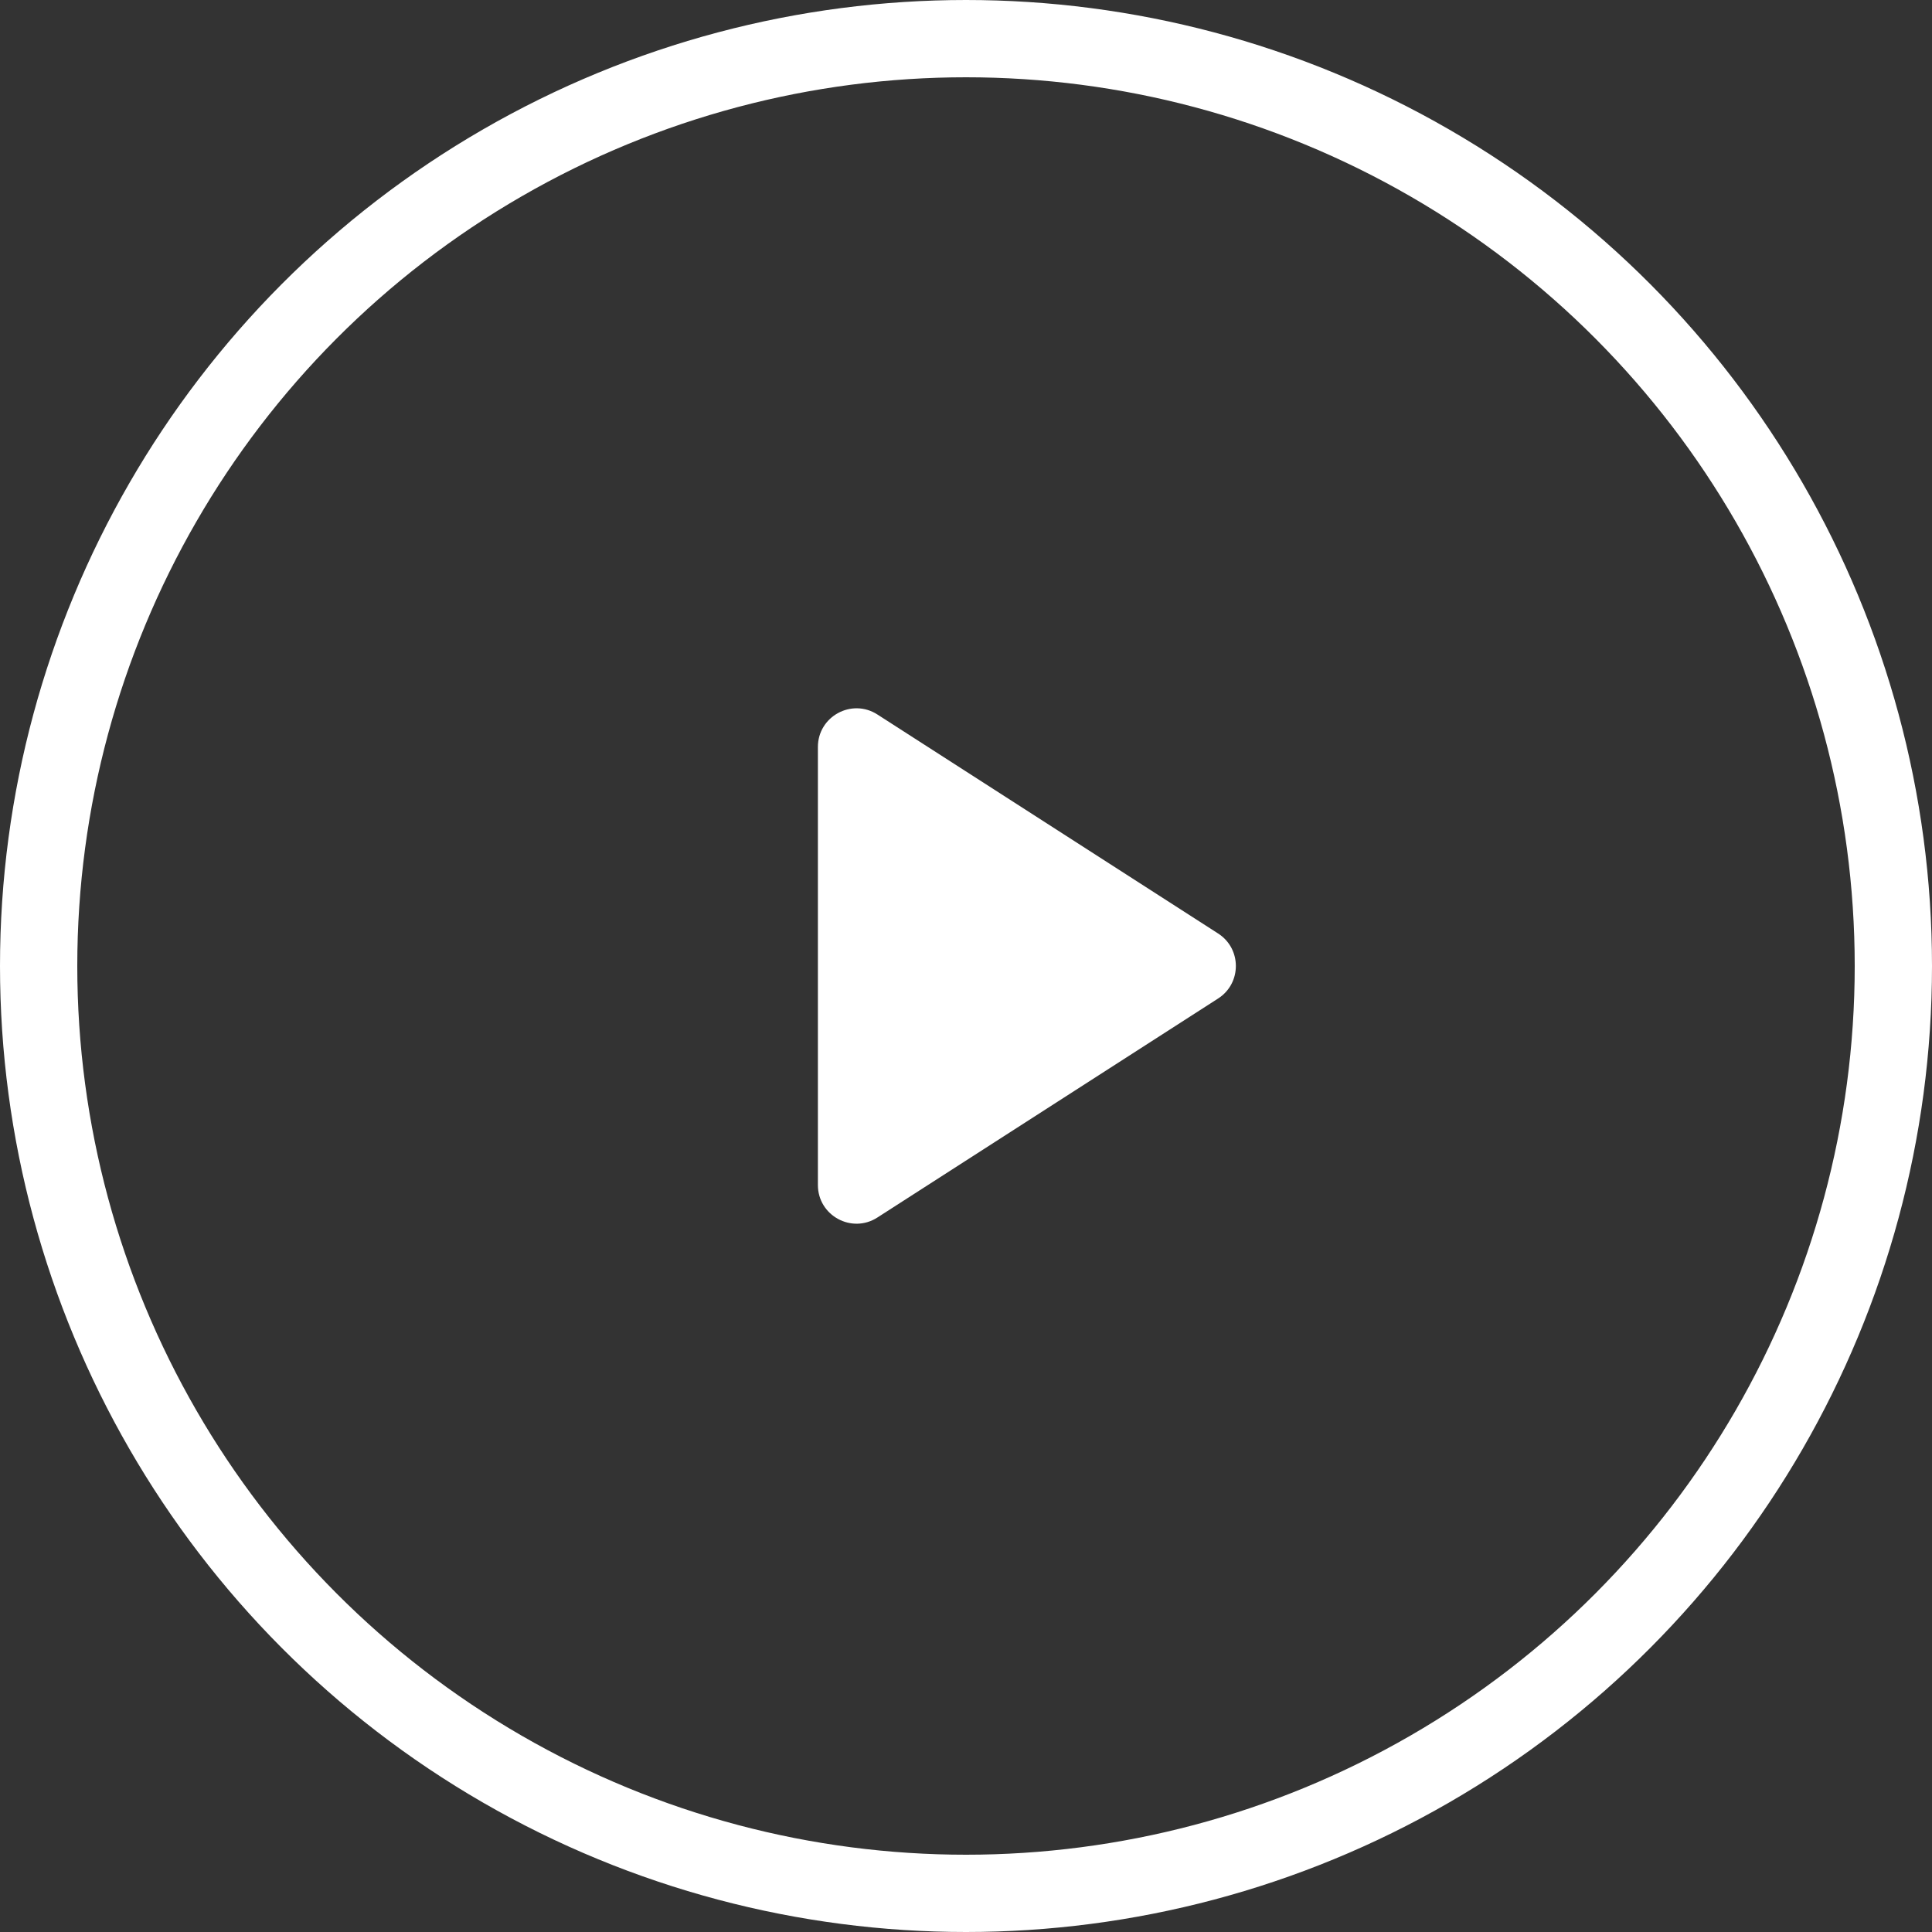
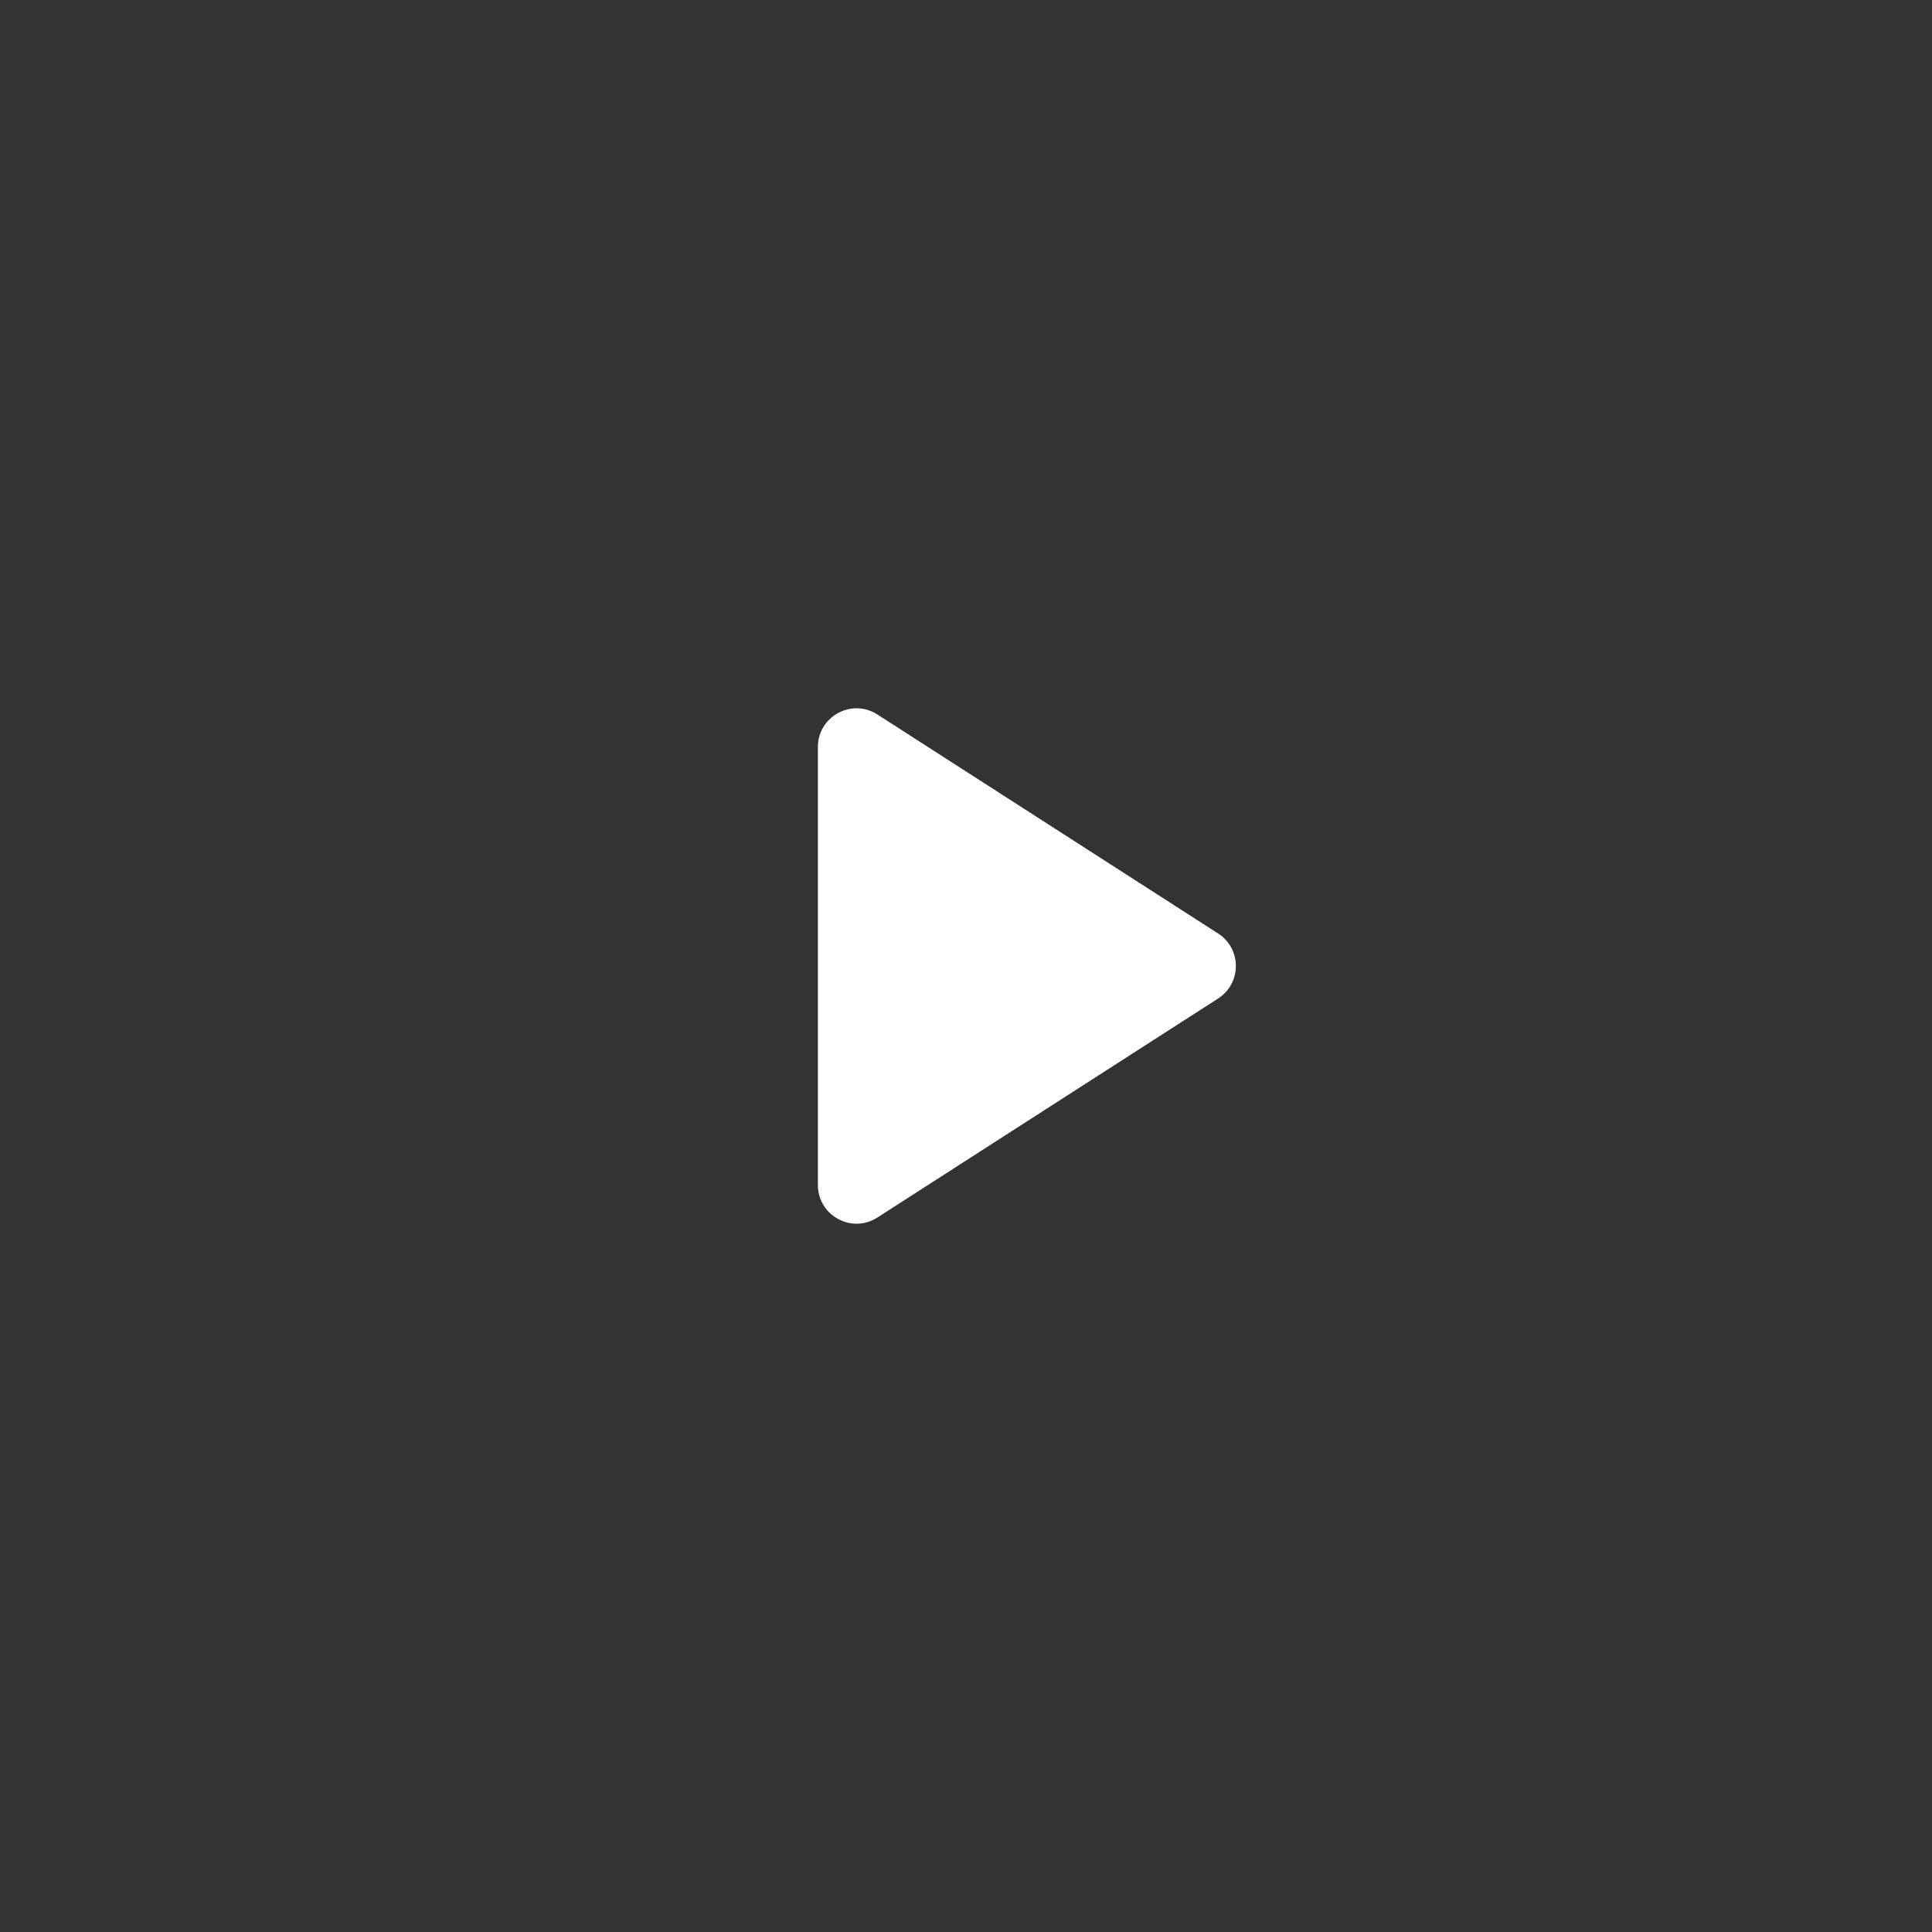
<svg xmlns="http://www.w3.org/2000/svg" width="50" height="50" viewBox="0 0 50 50" fill="none">
  <rect x="0" y="0" width="50" height="50" fill="#333333" stroke="none" />
-   <circle cx="25" cy="25" r="24" stroke="white" stroke-width="2" />
  <path d="M21.167 19.332C21.167 18.541 22.042 18.063 22.707 18.491L31.525 24.159C32.137 24.552 32.137 25.448 31.525 25.841L22.707 31.509C22.042 31.937 21.167 31.459 21.167 30.668V19.332Z" fill="white" />
</svg>